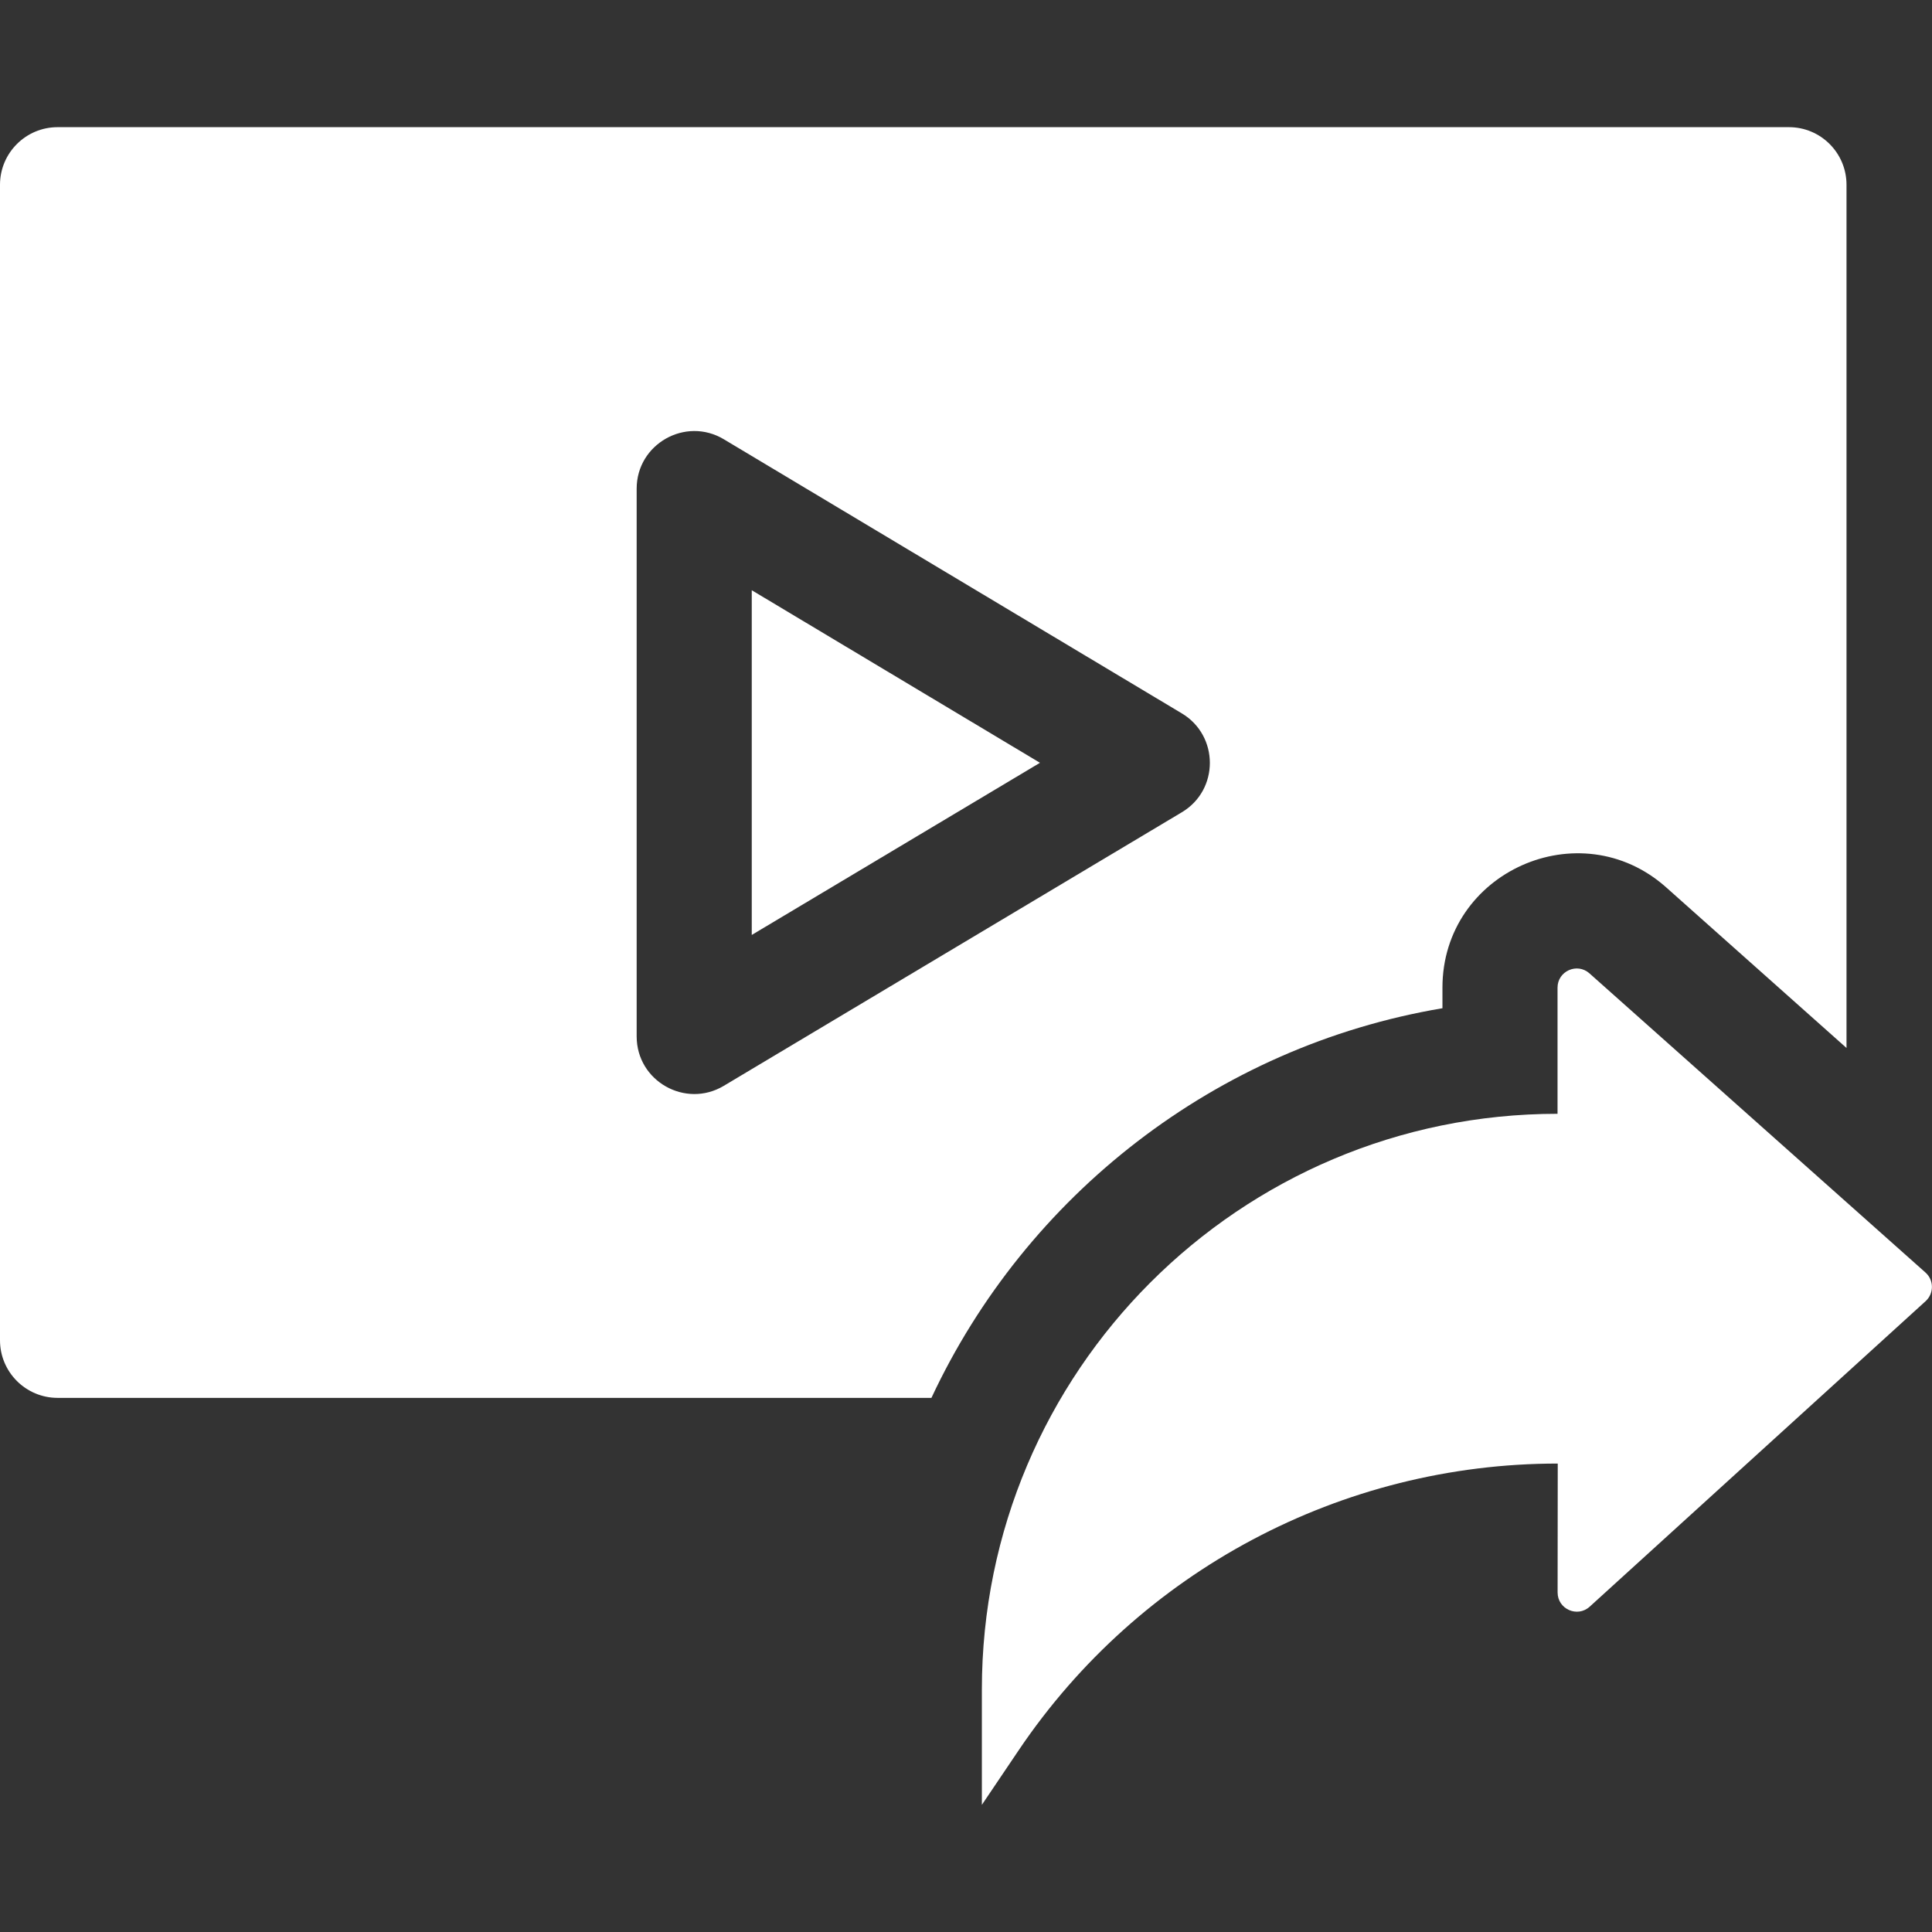
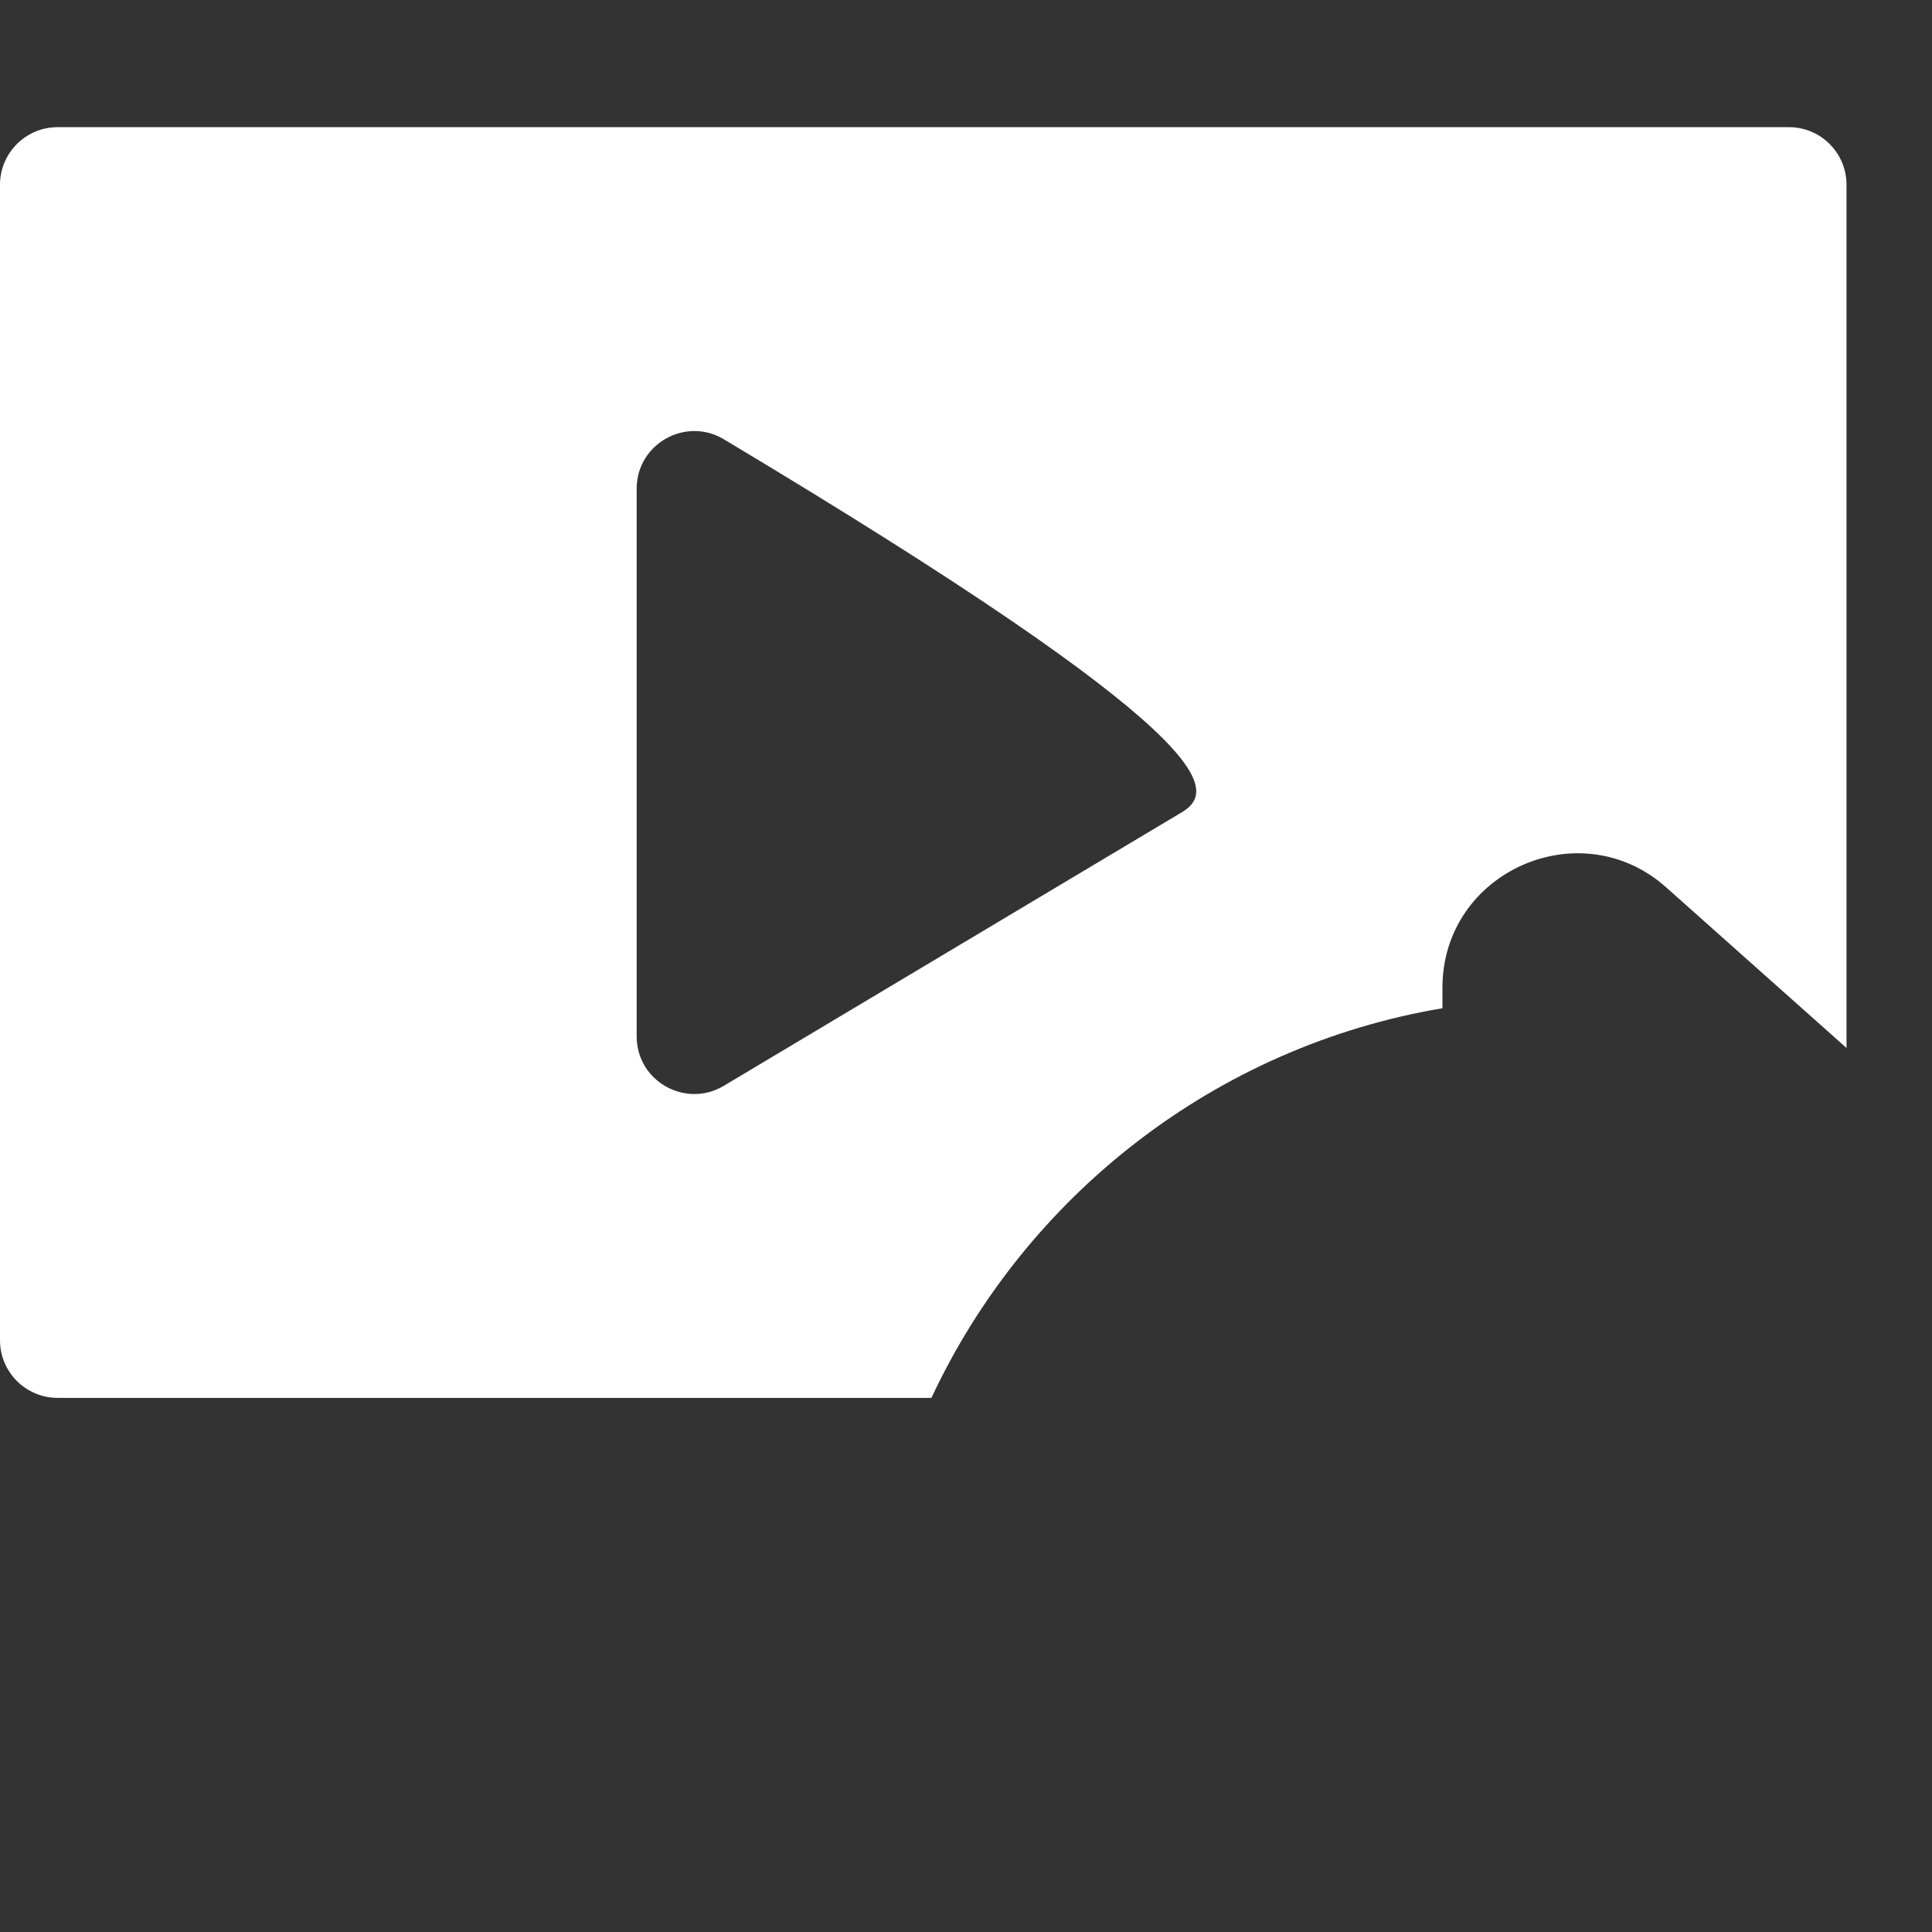
<svg xmlns="http://www.w3.org/2000/svg" width="28" height="28" viewBox="0 0 28 28" fill="none">
  <rect x="0" y="0" width="28" height="28" fill="#333333" stroke="none" />
-   <path d="M20.905 14.612V14.314C20.905 12.636 22.898 11.748 24.147 12.86L26.761 15.188V2.678C26.761 2.217 26.388 1.843 25.927 1.843H0.835C0.374 1.843 0 2.217 0 2.678V19.424C0 19.885 0.374 20.259 0.835 20.259H13.499C14.869 17.328 17.617 15.166 20.905 14.612ZM10.489 15.737C9.937 16.067 9.227 15.671 9.227 15.02V7.082C9.227 6.435 9.935 6.034 10.49 6.366L17.128 10.339C17.668 10.662 17.671 11.448 17.128 11.772L10.489 15.737Z" fill="white" />
-   <path d="M10.895 13.55L15.072 11.055L10.895 8.554V13.55Z" fill="white" />
-   <path d="M27.906 18.443L23.036 14.107C22.857 13.947 22.573 14.074 22.573 14.314V16.142C17.966 16.142 14.23 19.877 14.23 24.485V26.157L14.767 25.361C16.519 22.766 19.445 21.211 22.576 21.211L22.574 23.079C22.574 23.32 22.86 23.448 23.039 23.285L27.908 18.857C28.03 18.745 28.029 18.553 27.906 18.443Z" fill="white" />
+   <path d="M20.905 14.612V14.314C20.905 12.636 22.898 11.748 24.147 12.86L26.761 15.188V2.678C26.761 2.217 26.388 1.843 25.927 1.843H0.835C0.374 1.843 0 2.217 0 2.678V19.424C0 19.885 0.374 20.259 0.835 20.259H13.499C14.869 17.328 17.617 15.166 20.905 14.612ZM10.489 15.737C9.937 16.067 9.227 15.671 9.227 15.02V7.082C9.227 6.435 9.935 6.034 10.49 6.366C17.668 10.662 17.671 11.448 17.128 11.772L10.489 15.737Z" fill="white" />
</svg>